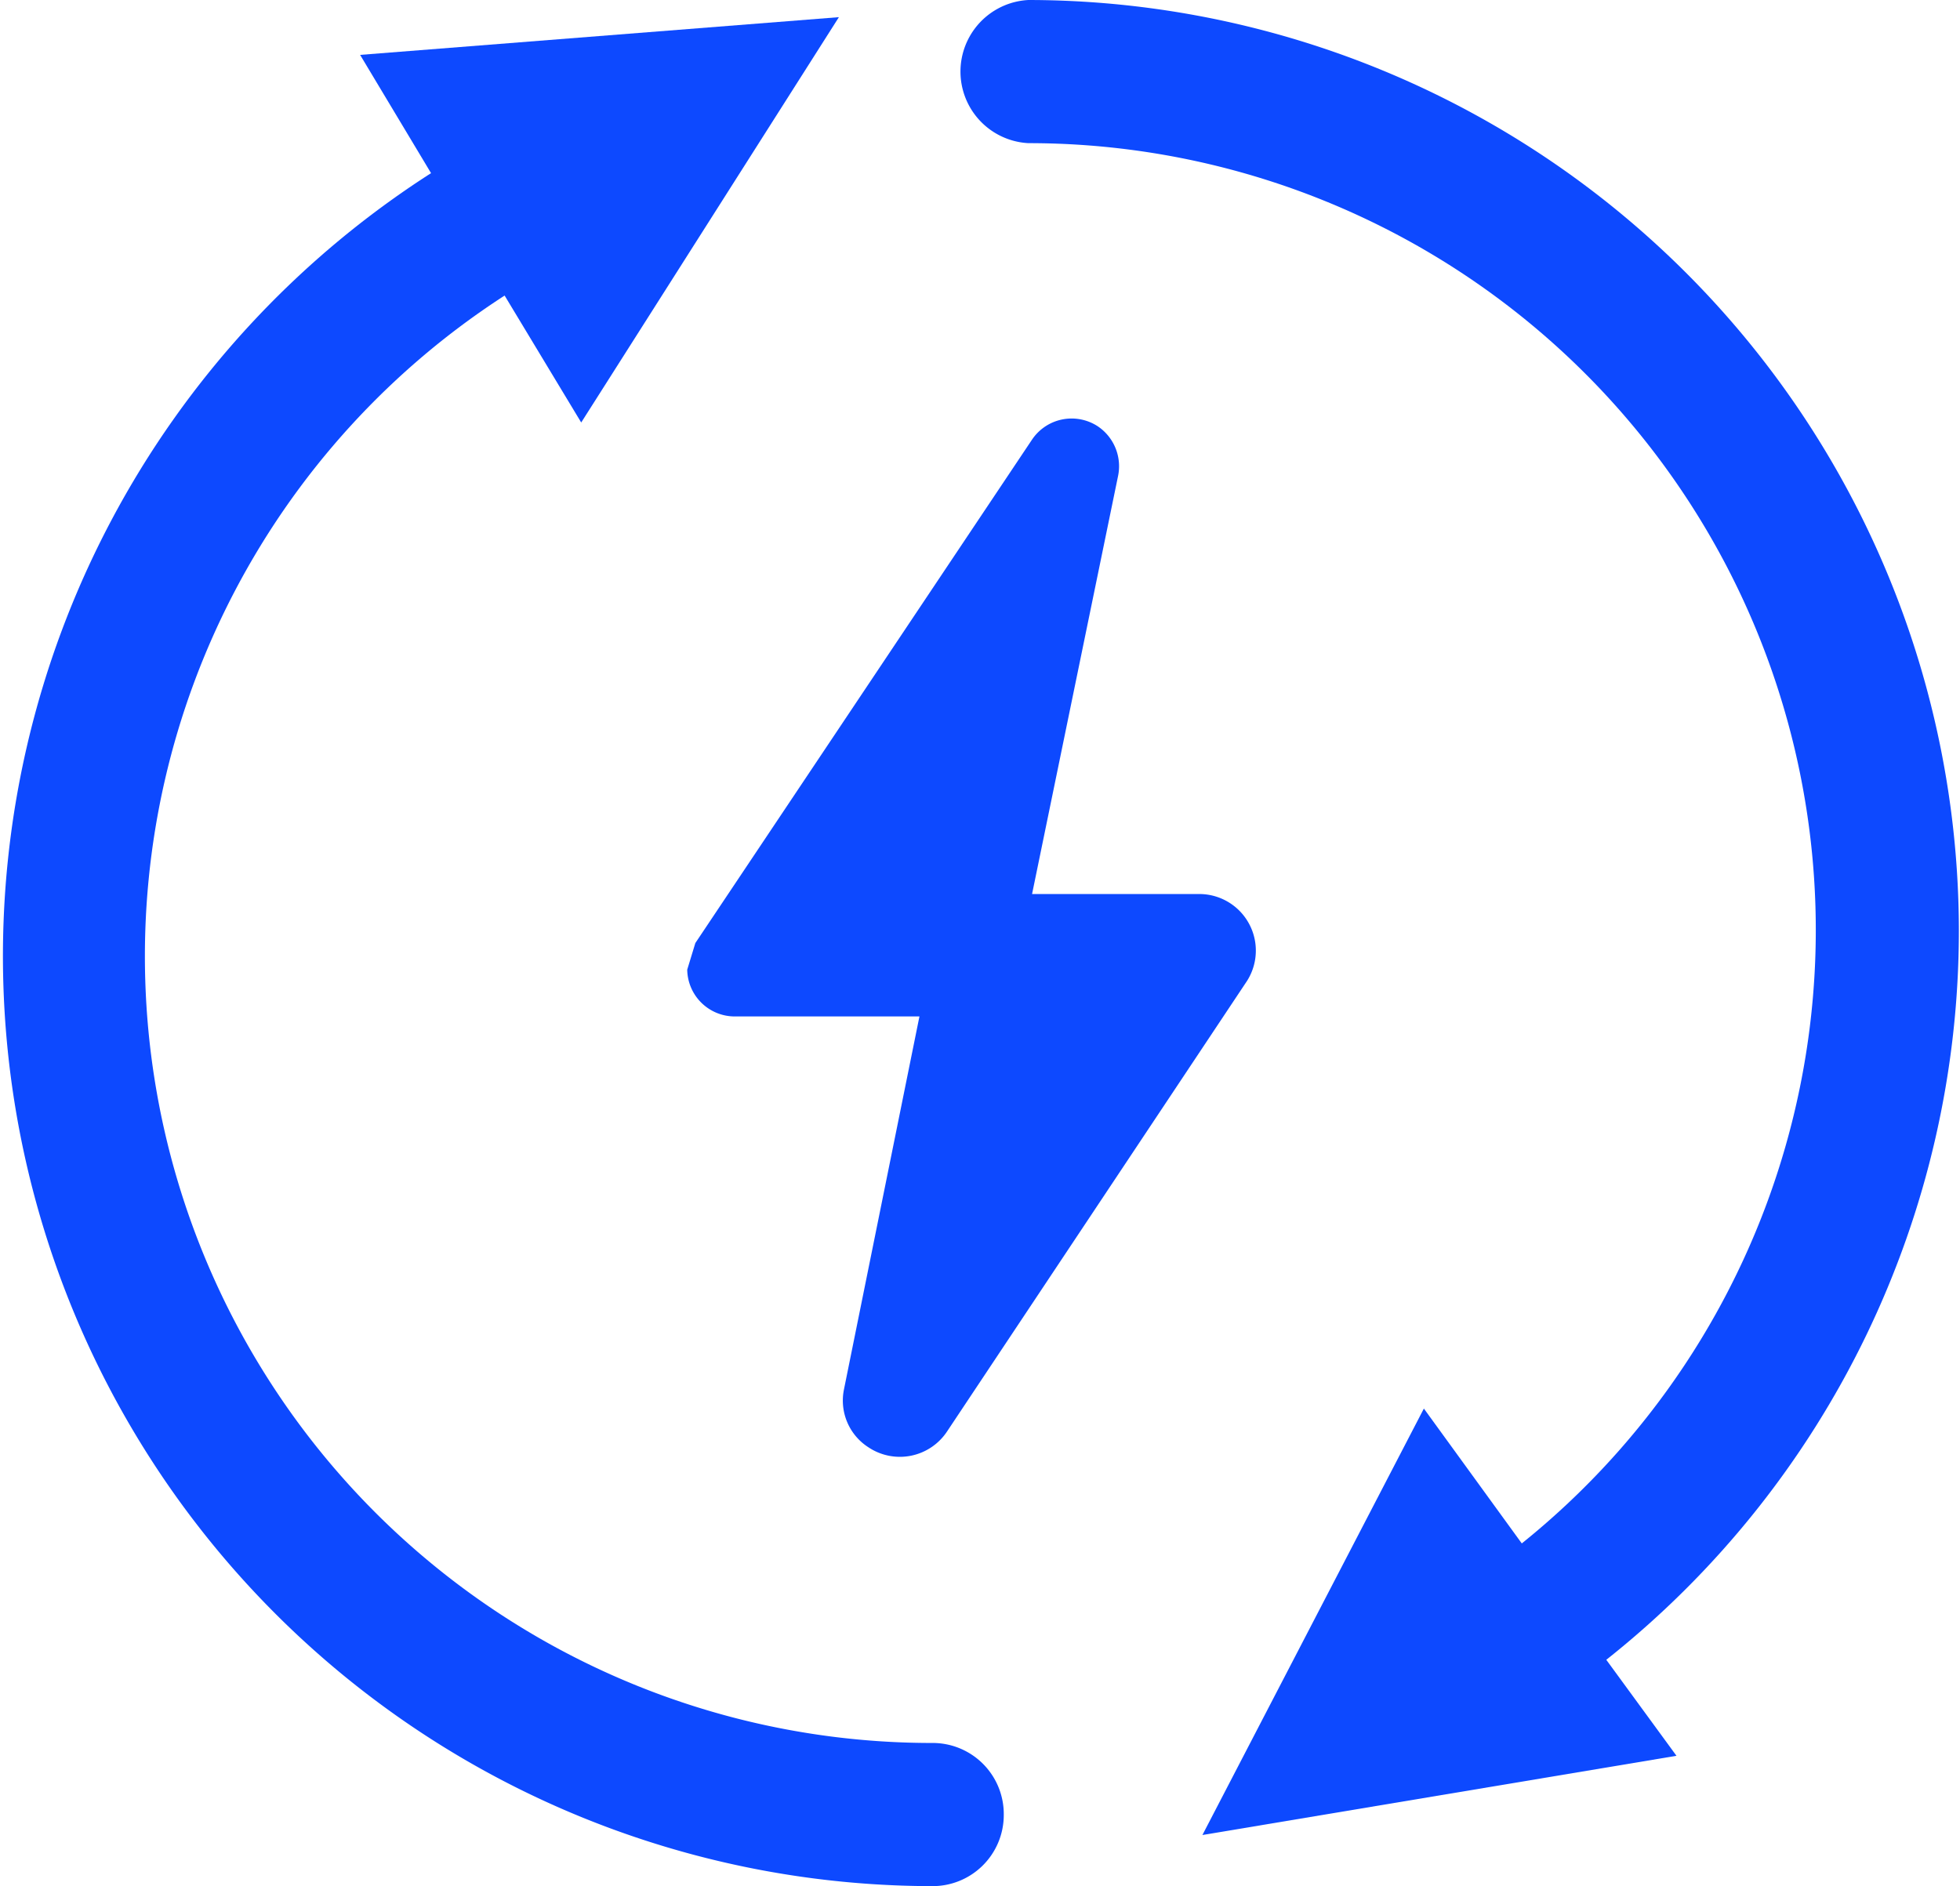
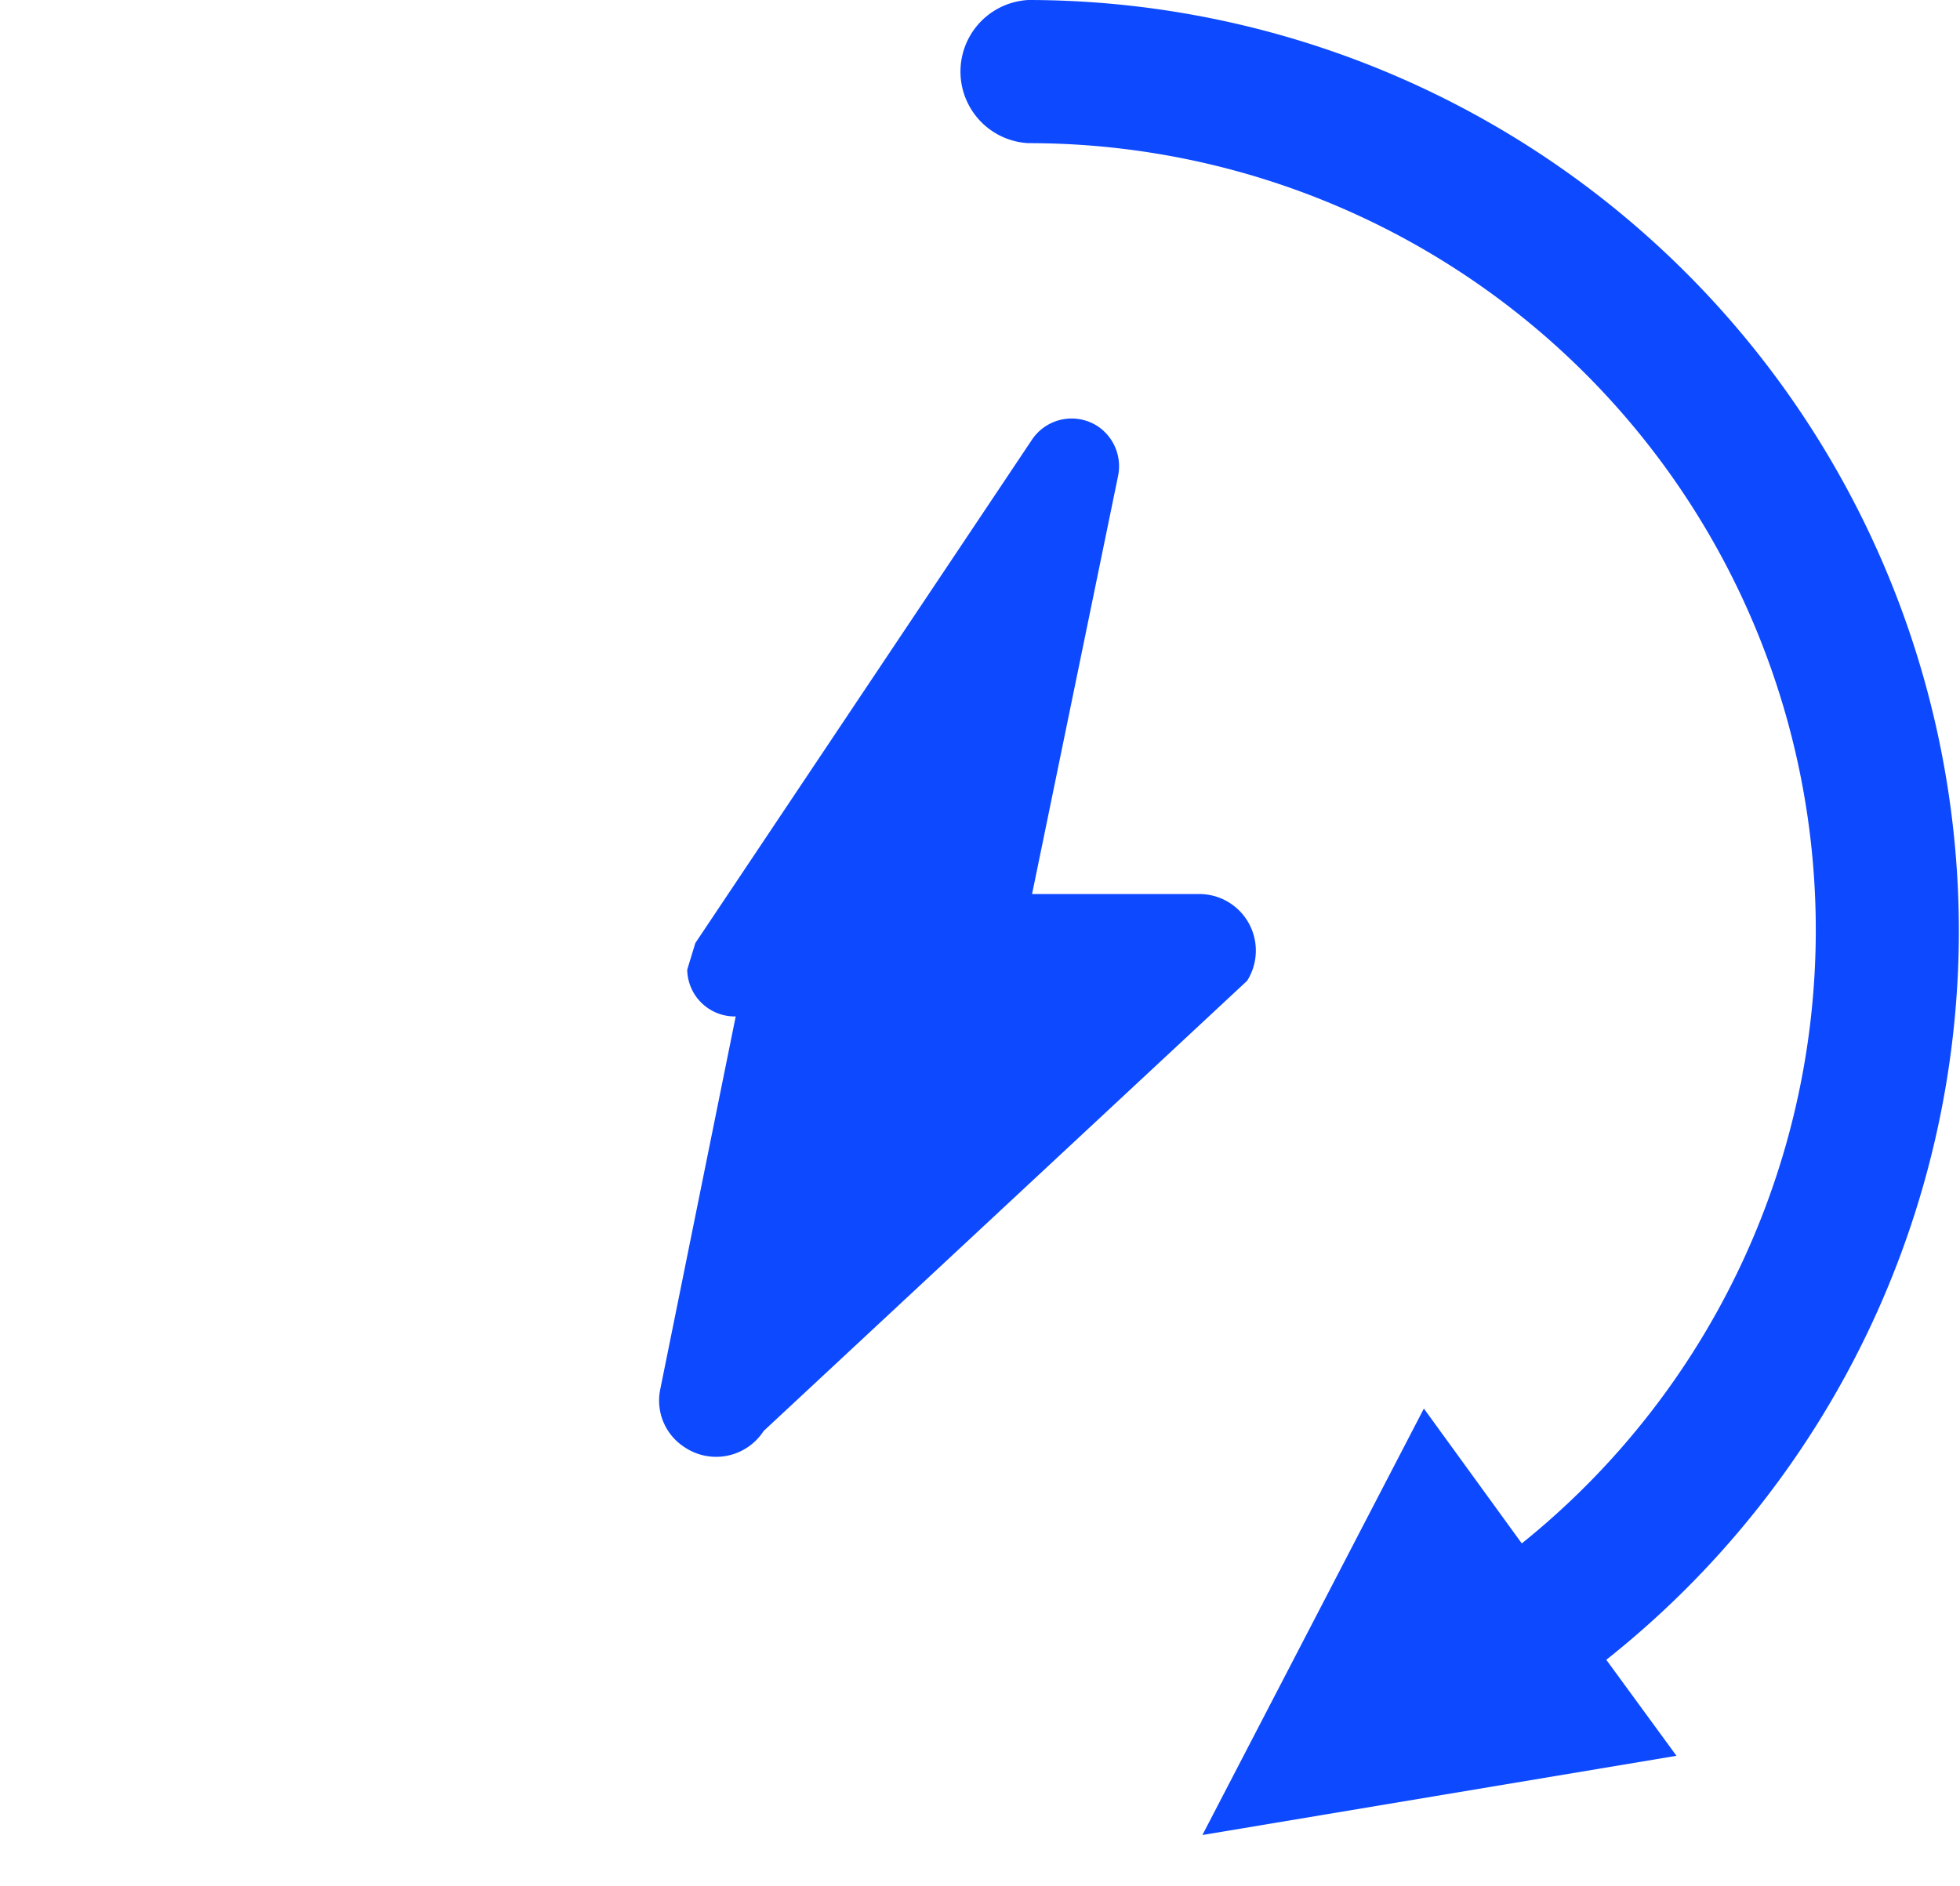
<svg xmlns="http://www.w3.org/2000/svg" id="图层_1" data-name="图层 1" viewBox="0 0 103.9 100">
  <defs>
    <style>.cls-1{fill:#0d49ff;}</style>
  </defs>
  <title>更智能</title>
-   <path class="cls-1" d="M49.43,92.41h0A41.71,41.71,0,0,1,26.75,15.67l4.06,6.73L44.47.91l-25.38,2,3.76,6.27A49.31,49.31,0,0,0,49.42,100a3.77,3.77,0,0,0,3.79-3.77v0A3.77,3.77,0,0,0,49.43,92.41Z" />
  <path class="cls-1" d="M103.84,49.32A49.38,49.38,0,0,0,54.52,0a3.8,3.8,0,0,0,0,7.59h0A41.72,41.72,0,0,1,80.67,81.83l-5.19-7.15L63.74,97.29l25.13-4.2L85.15,88A49.33,49.33,0,0,0,103.84,49.32Z" />
-   <path class="cls-1" d="M58.19,22.6l0,0a2.53,2.53,0,0,0-3.49.72L36.86,50l-.43,1.41h0A2.52,2.52,0,0,0,39,53.89h9.74l-4,19.77a2.94,2.94,0,0,0,1.29,3.07,3,3,0,0,0,4.19-.86L66.11,52a3,3,0,0,0-2.53-4.6H54.71l4.56-22.17A2.55,2.55,0,0,0,58.19,22.6Z" />
+   <path class="cls-1" d="M58.19,22.6l0,0a2.53,2.53,0,0,0-3.49.72L36.86,50l-.43,1.41h0A2.52,2.52,0,0,0,39,53.89l-4,19.77a2.94,2.94,0,0,0,1.29,3.07,3,3,0,0,0,4.19-.86L66.11,52a3,3,0,0,0-2.53-4.6H54.71l4.56-22.17A2.55,2.55,0,0,0,58.19,22.6Z" />
</svg>